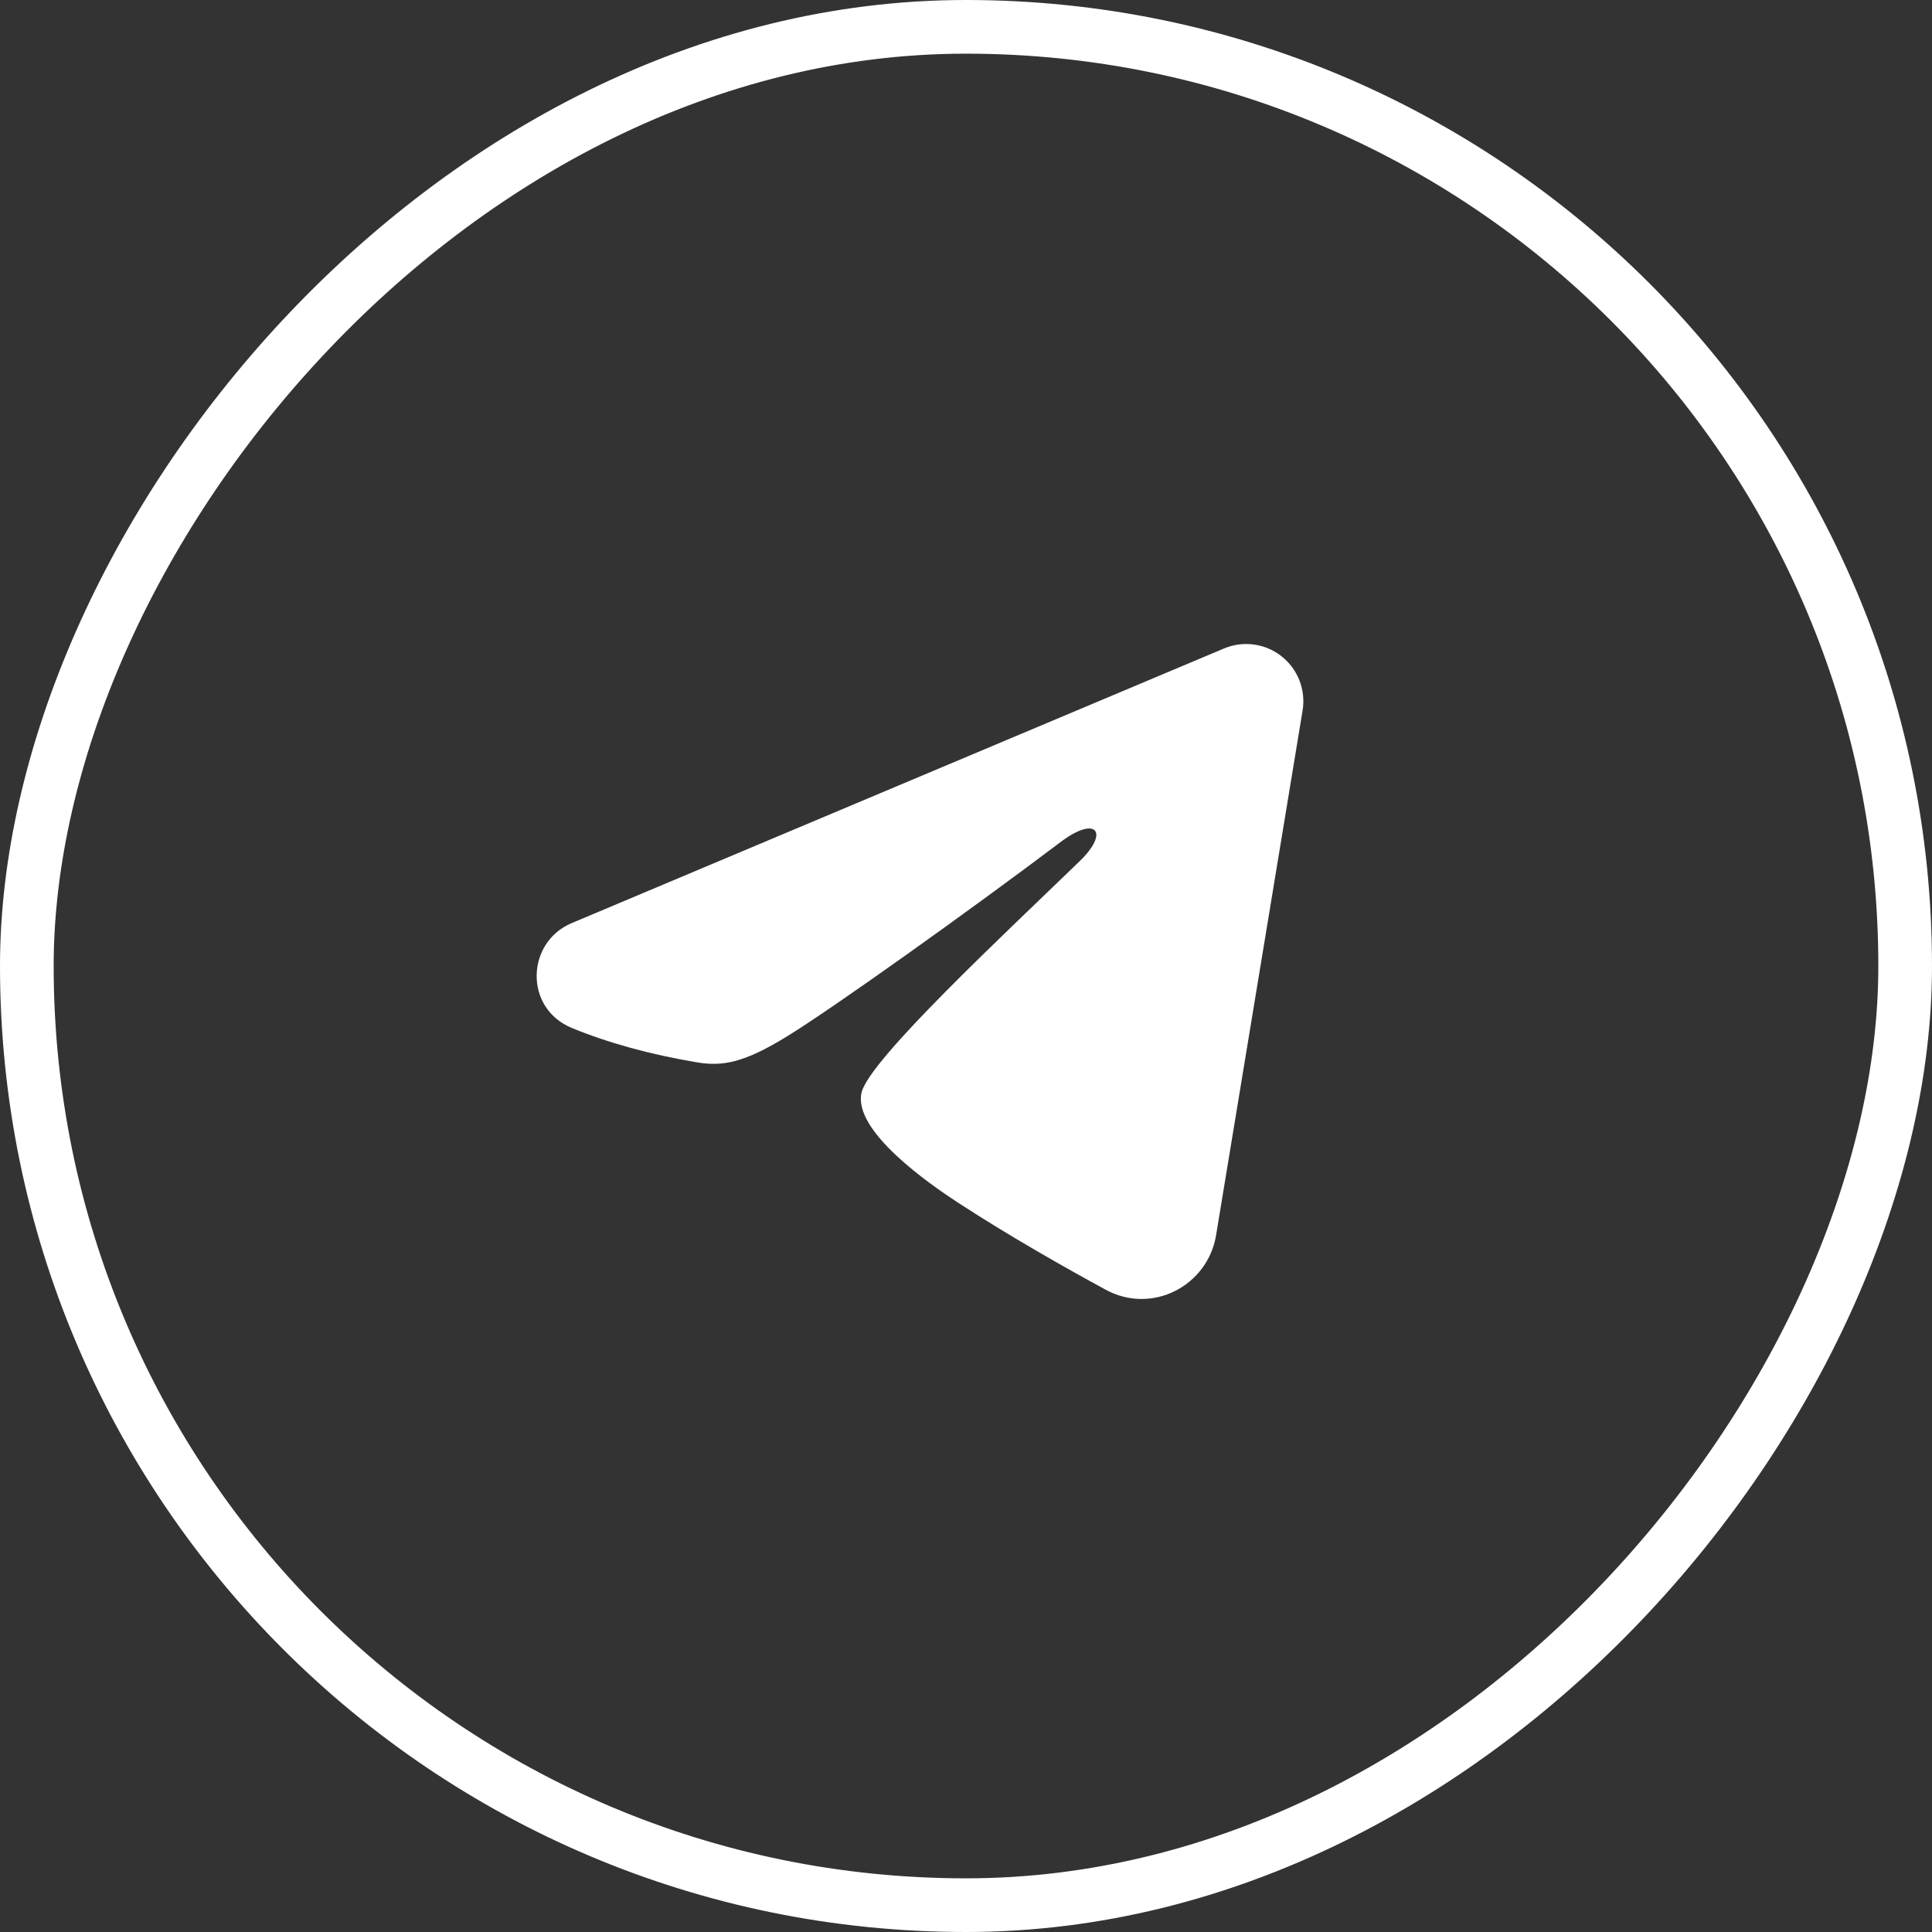
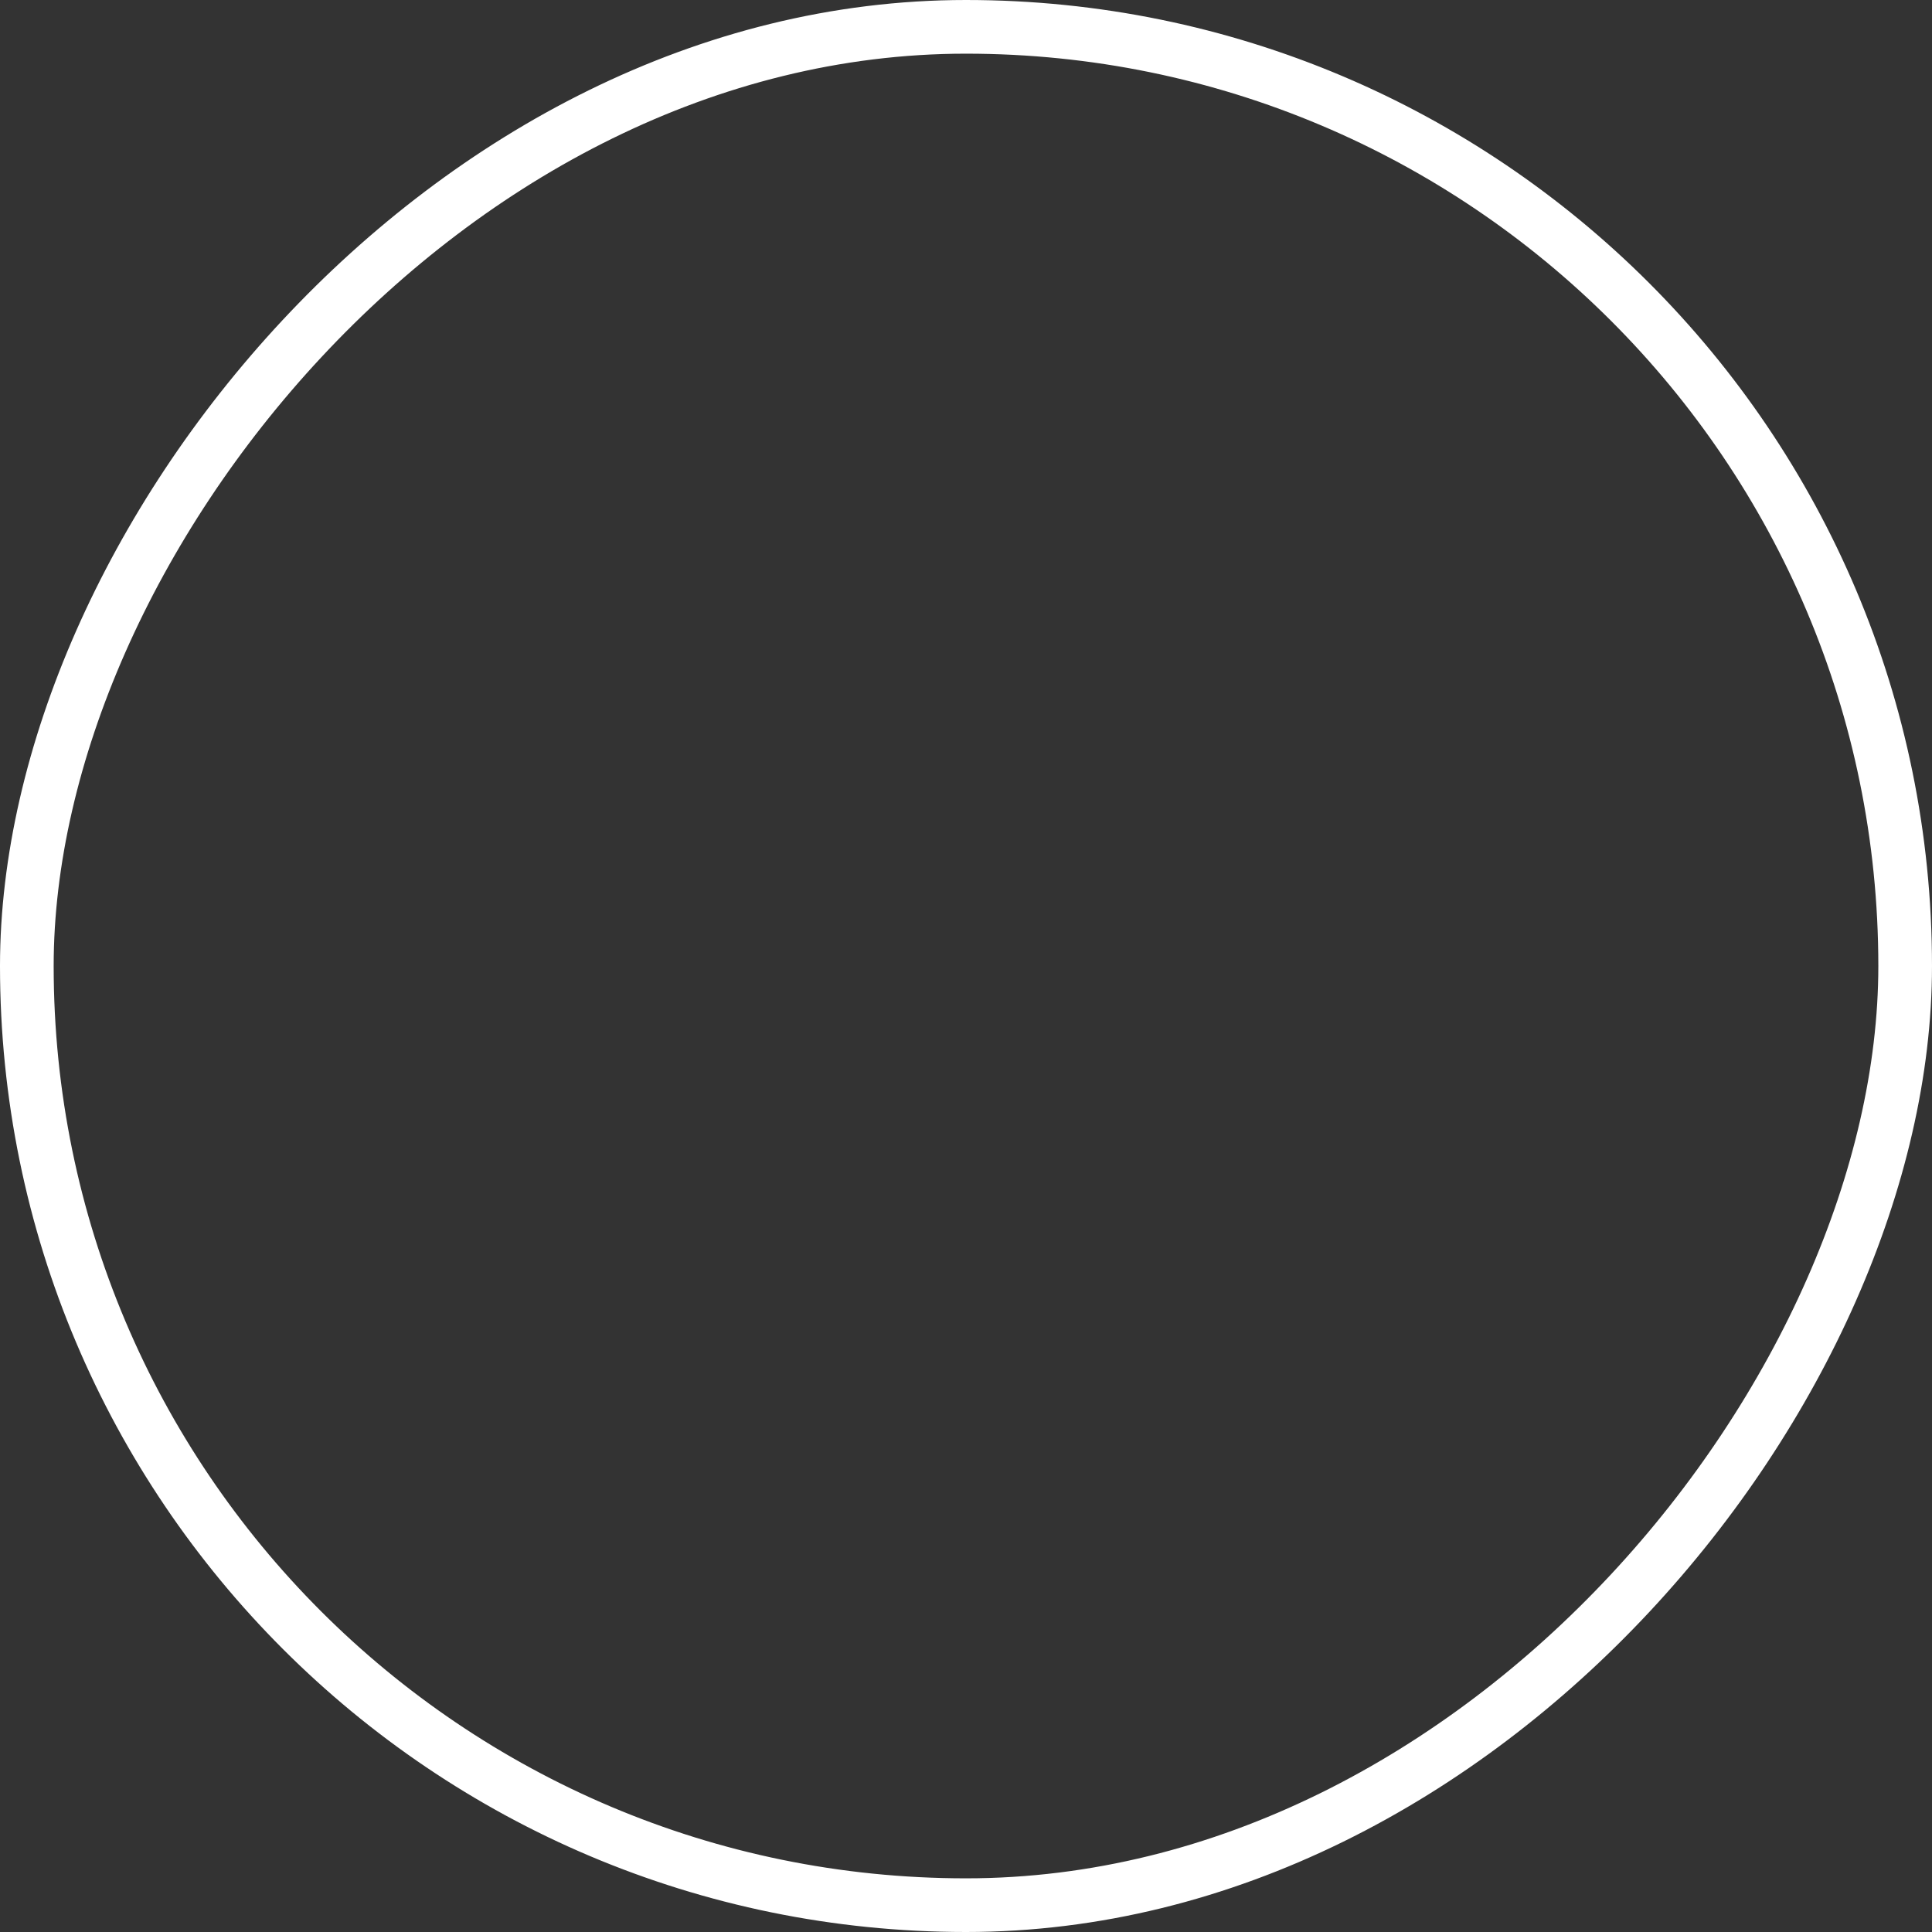
<svg xmlns="http://www.w3.org/2000/svg" width="36" height="36" viewBox="0 0 36 36" fill="none">
  <rect x="0" y="0" width="36" height="36" fill="#333333" stroke="none" />
  <rect x="0.5" y="-0.5" width="35" height="35" rx="17.5" transform="matrix(1 0 0 -1 -3.04878e-05 35)" stroke="white" />
-   <path fill-rule="evenodd" clip-rule="evenodd" d="M22.806 12.084C22.982 12.01 23.174 11.984 23.363 12.01C23.552 12.035 23.73 12.111 23.88 12.229C24.029 12.347 24.145 12.503 24.214 12.681C24.282 12.858 24.303 13.051 24.272 13.239L22.66 23.017C22.503 23.961 21.468 24.502 20.603 24.032C19.88 23.639 18.805 23.033 17.838 22.401C17.355 22.085 15.874 21.072 16.056 20.351C16.213 19.735 18.701 17.419 20.122 16.043C20.68 15.502 20.426 15.19 19.767 15.687C18.131 16.922 15.504 18.801 14.635 19.33C13.869 19.796 13.469 19.876 12.992 19.796C12.12 19.651 11.312 19.427 10.652 19.153C9.761 18.783 9.804 17.558 10.652 17.201L22.806 12.084Z" fill="white" />
</svg>